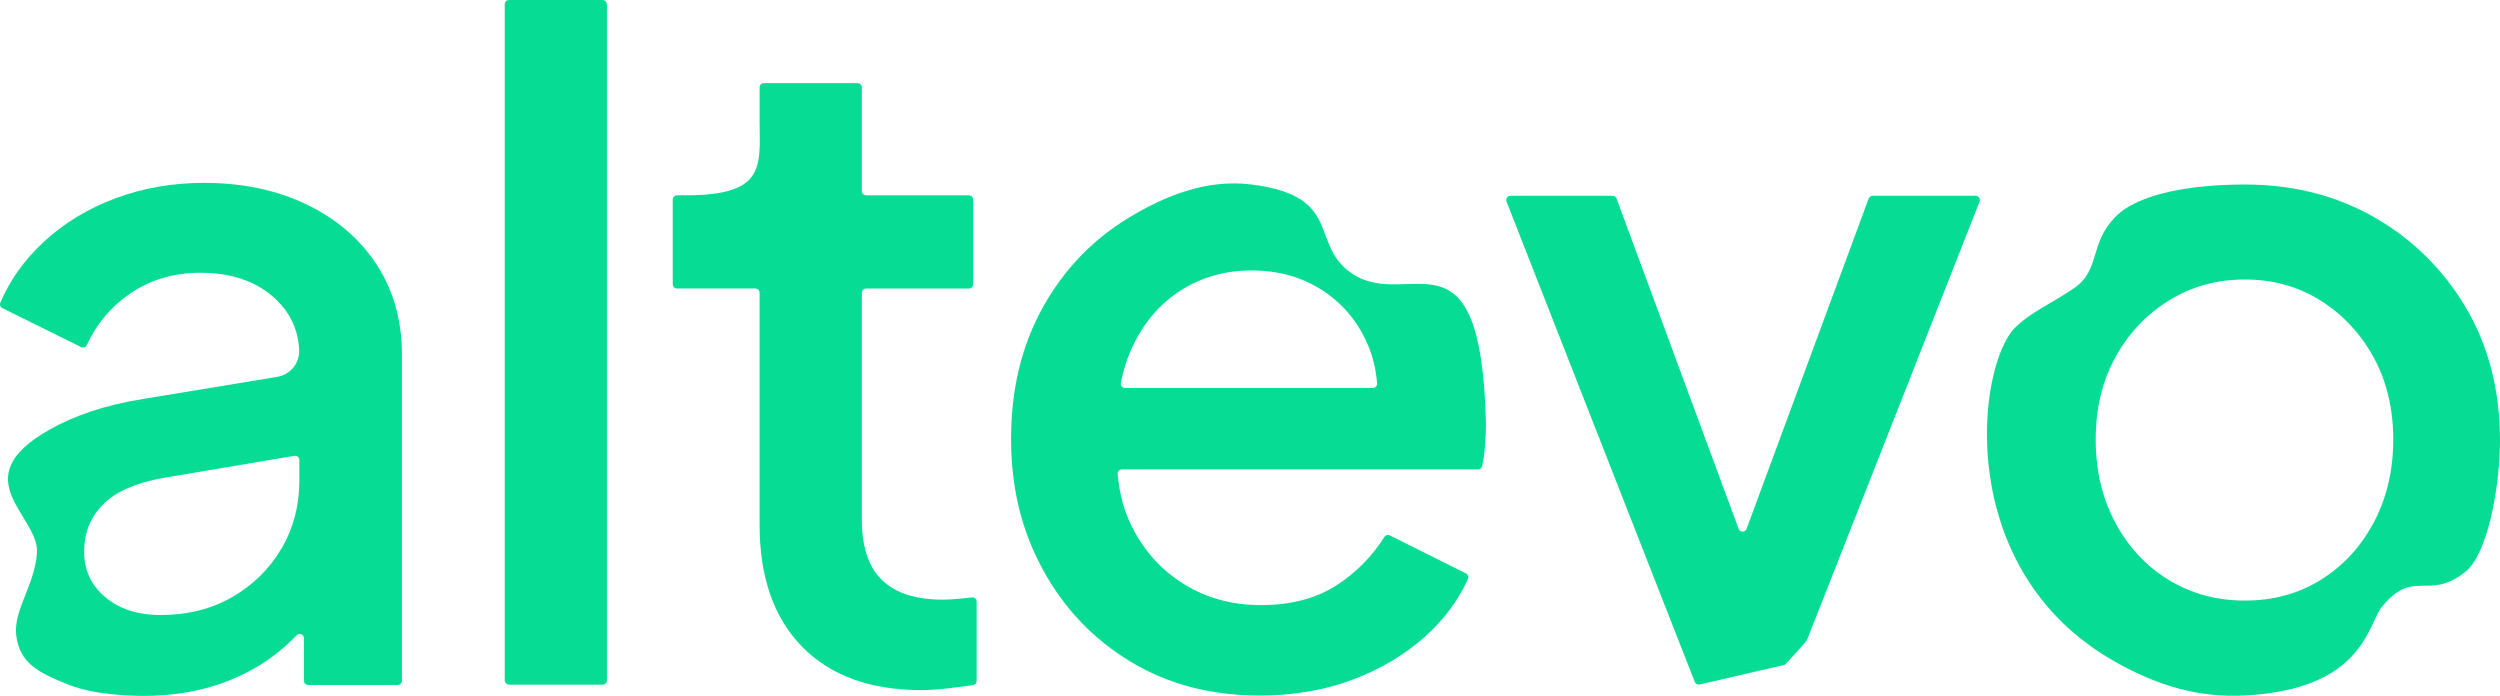
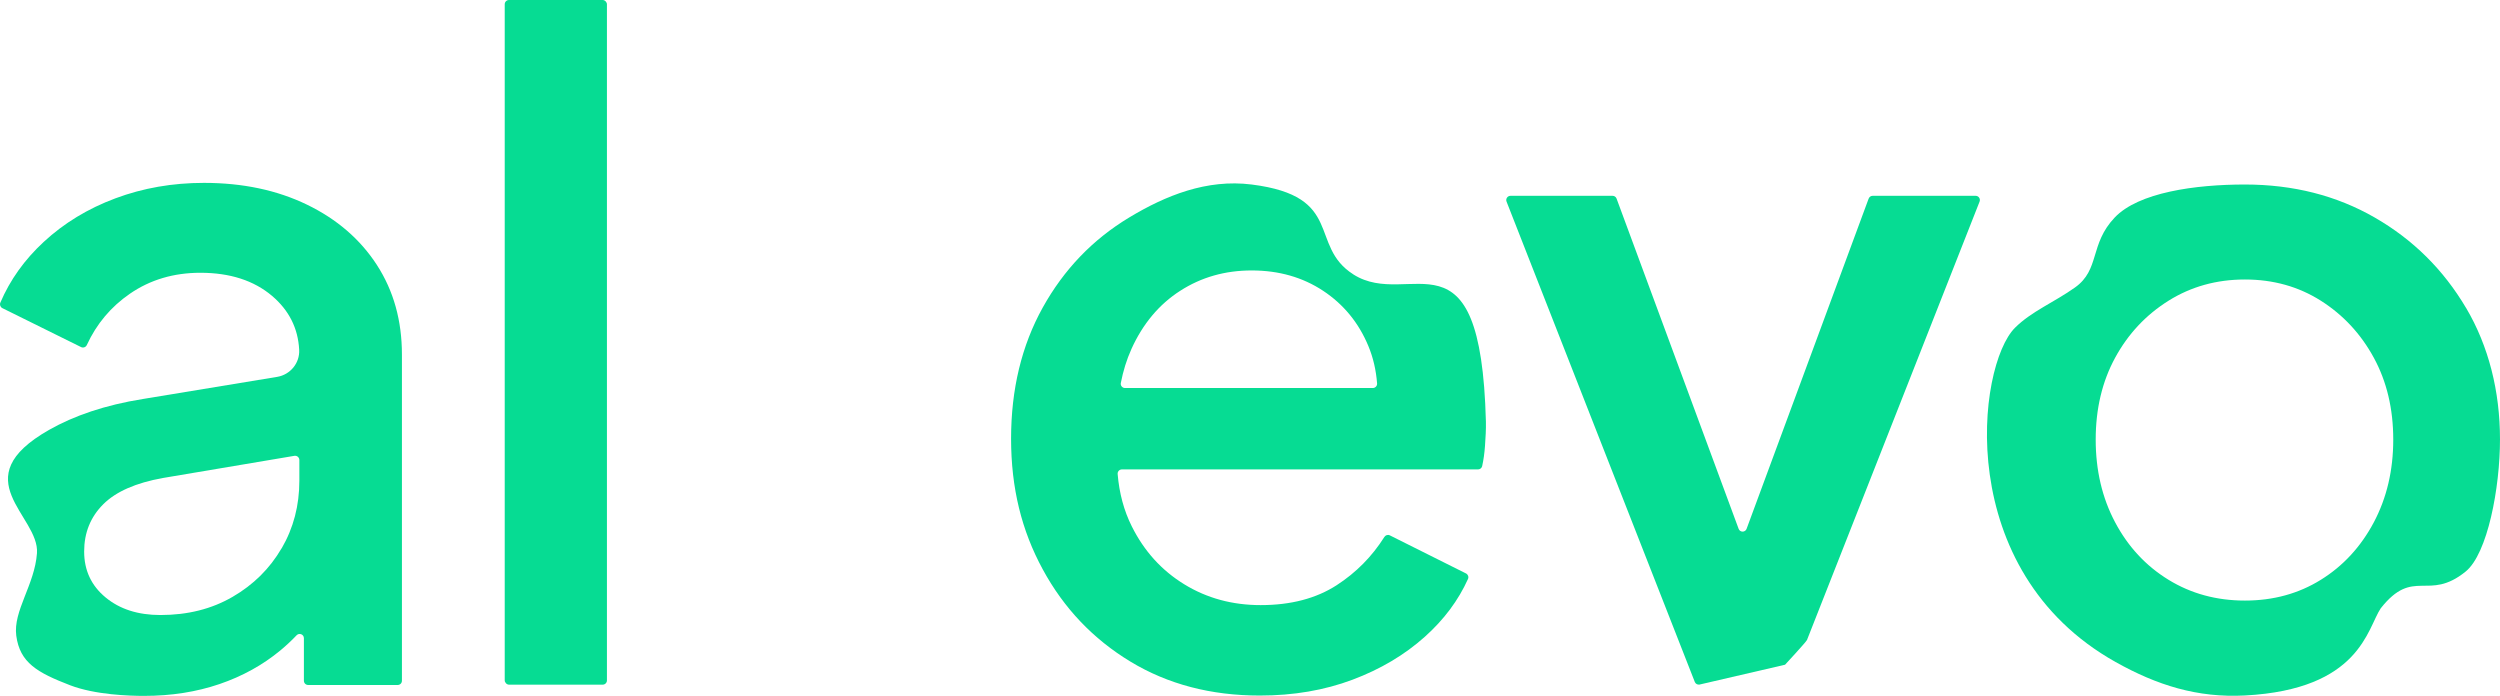
<svg xmlns="http://www.w3.org/2000/svg" id="Calque_2" viewBox="0 0 688.3 191.58">
  <defs>
    <style>.cls-1{fill:#06dc93;}</style>
  </defs>
  <g id="Calque_1-2">
    <g>
      <path class="cls-1" d="m514.48,54.67l-33.61,90.93c-.38,1.02-1.81,1.02-2.19,0l-33.61-90.93c-.17-.46-.61-.76-1.09-.76h-28.11c-.82,0-1.39.83-1.09,1.59l51.83,132.25c.2.51.73.81,1.27.73l23.58-5.47s5.71-6.15,6.04-6.81l47.52-120.7c.3-.77-.26-1.59-1.09-1.59h-28.35c-.49,0-.92.3-1.09.76Z" />
      <path class="cls-1" d="m103.78,72.97c-4.59-7.08-11-12.62-19.25-16.62-8.25-4-17.71-6-28.37-6-8.67,0-16.79,1.42-24.37,4.25-7.59,2.83-14.17,6.83-19.75,12-5.3,4.9-9.28,10.48-11.95,16.73-.24.57.01,1.23.57,1.51l21.67,10.72c.6.29,1.3.03,1.58-.58,2.67-5.81,6.63-10.52,11.88-14.13,5.58-3.83,12.04-5.75,19.37-5.75,8.16,0,14.75,2.13,19.75,6.37,4.66,3.96,7.15,8.9,7.46,14.82.2,3.66-2.44,6.87-6.06,7.47l-36.9,6.08c-10.5,1.67-19.05,4.63-25.87,8.5-23.81,13.51-2.62,23.66-3.36,33.96-.63,8.74-6.61,15.9-5.7,22.72.99,7.44,5.79,10.16,14.79,13.63,6.94,2.67,16.41,2.94,20.4,2.94,7.5,0,14.41-1.09,20.75-3.25,6.33-2.16,11.91-5.25,16.75-9.25,1.58-1.31,3.08-2.7,4.48-4.18.73-.77,2.02-.26,2.02.8v11.71c0,.65.52,1.17,1.17,1.17h24.65c.65,0,1.17-.52,1.17-1.17v-89.81c0-9.33-2.29-17.54-6.87-24.62Zm-26.25,77.99c-3.25,5.58-7.75,10.04-13.5,13.37-5.75,3.34-12.37,5-19.87,5-6.17,0-11.21-1.62-15.12-4.87-3.92-3.25-5.87-7.46-5.87-12.62s1.75-9.5,5.25-13c3.5-3.5,9-5.91,16.5-7.25l36.13-6.09c.71-.12,1.37.43,1.37,1.15v5.69c0,6.84-1.62,13.04-4.87,18.62Z" />
      <rect class="cls-1" x="138.96" width="28.14" height="188.5" rx="1.17" ry="1.17" />
-       <path class="cls-1" d="m259.69,165.1c-5.32,0-9.63-.87-12.95-2.61-3.32-1.74-5.73-4.23-7.22-7.47-1.49-3.24-2.24-7.18-2.24-11.83v-62.58c0-.64.52-1.17,1.17-1.17h28.3c.64,0,1.17-.52,1.17-1.17v-23.32c0-.64-.52-1.17-1.17-1.17h-28.3c-.64,0-1.17-.52-1.17-1.17v-28.55c0-.64-.52-1.17-1.17-1.17h-25.81c-.64,0-1.17.52-1.17,1.17v9.29c0,6.31.7,12.5-2.87,16.15-3.57,3.65-11,4.27-17.3,4.27h-2.57c-.64,0-1.17.52-1.17,1.17v23.32c0,.64.52,1.17,1.17,1.17h21.57c.64,0,1.17.52,1.17,1.17v63.83c0,14.44,3.9,25.65,11.7,33.62,7.8,7.97,18.76,11.95,32.87,11.95,2.16,0,4.65-.17,7.47-.5,2.42-.29,4.66-.57,6.72-.86.58-.08,1-.57,1-1.16v-21.84c0-.69-.6-1.23-1.29-1.16-1.11.12-2.25.24-3.44.36-1.66.17-3.16.25-4.48.25Z" />
      <path class="cls-1" d="m372.6,75.54c-12.45-7.92-2.26-21.5-27.99-24.74-12.35-1.56-23.7,3.03-33.74,9.09-10.05,6.06-17.97,14.32-23.78,24.78-5.81,10.46-8.72,22.5-8.72,36.11s2.9,25.28,8.72,35.98c5.81,10.71,13.86,19.17,24.15,25.4,10.29,6.23,22.16,9.34,35.61,9.34,9.29,0,17.8-1.46,25.52-4.36,7.72-2.9,14.36-6.85,19.92-11.83,5.26-4.71,9.22-10.01,11.88-15.91.26-.57,0-1.24-.55-1.52l-20.96-10.48c-.54-.27-1.18-.08-1.51.43-3.41,5.4-7.79,9.83-13.14,13.29-5.65,3.65-12.62,5.48-20.92,5.48-7.81,0-14.82-1.91-21.04-5.73-6.23-3.82-11.04-9.13-14.44-15.94-2.17-4.33-3.46-9.15-3.9-14.43-.06-.68.49-1.26,1.17-1.26h98.04c.55,0,1.03-.37,1.15-.9.38-1.74.64-3.59.78-5.57.16-2.32.3-4.56.25-6.72-1.43-55.21-20.96-30.61-36.5-40.5Zm-61.11,20.58c3.15-6.97,7.63-12.33,13.45-16.06,5.81-3.74,12.36-5.6,19.67-5.6,7.47,0,14.03,1.87,19.67,5.6,5.64,3.73,9.79,8.8,12.45,15.19,1.34,3.22,2.13,6.67,2.41,10.33.05.67-.5,1.25-1.17,1.25h-68.24c-.73,0-1.29-.67-1.15-1.38.65-3.33,1.61-6.45,2.91-9.32Z" />
      <path class="cls-1" d="m678.96,84.79c-6.23-10.54-14.61-18.84-25.15-24.9-10.54-6.06-22.45-9.09-35.73-9.09-13.71,0-29.29,2.17-35.86,9.09-6.98,7.35-4,14.33-10.93,19.26-5.7,4.06-11.99,6.57-16.52,11.09-10.47,10.47-17.26,66.85,27.7,92.03,11.39,6.38,22.51,9.9,35.61,9.21,31.73-1.68,33.64-18.42,37.39-24.01,9.05-11.43,13.02-1.72,23.37-10.11,6.05-4.9,9.46-23.1,9.46-36.36s-3.11-25.69-9.34-36.23Zm-25.4,59.02c-3.57,6.72-8.43,12-14.57,15.81-6.14,3.82-13.12,5.73-20.92,5.73s-14.82-1.91-21.04-5.73c-6.23-3.82-11.12-9.09-14.69-15.81-3.57-6.72-5.35-14.32-5.35-22.78s1.78-15.98,5.35-22.54c3.57-6.56,8.47-11.79,14.69-15.69,6.23-3.9,13.24-5.85,21.04-5.85s14.77,1.95,20.92,5.85c6.14,3.9,11,9.13,14.57,15.69,3.57,6.56,5.35,14.07,5.35,22.54s-1.79,16.06-5.35,22.78Z" />
    </g>
  </g>
</svg>